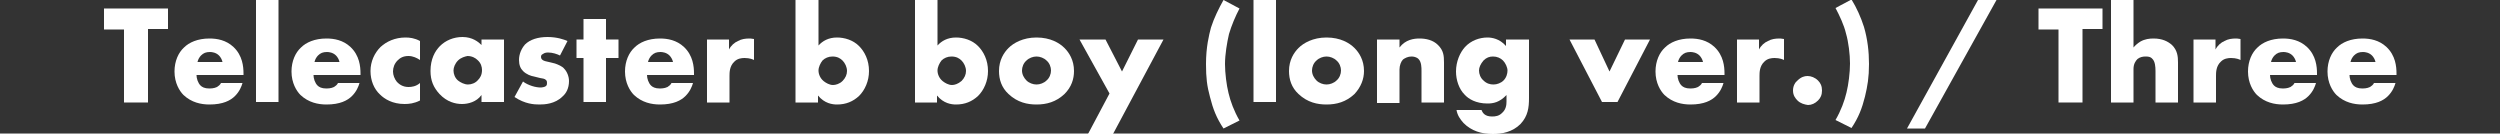
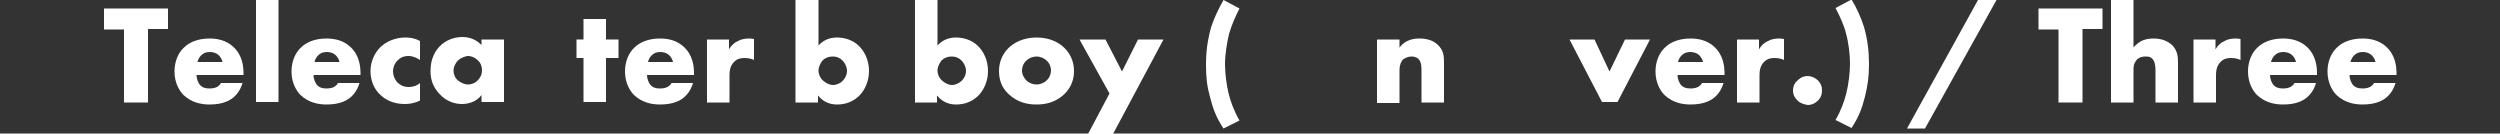
<svg xmlns="http://www.w3.org/2000/svg" version="1.1" x="0px" y="0px" viewBox="0 0 500 26.7" style="enable-background:new 0 0 500 26.7;" xml:space="preserve">
  <rect x="0" y="0" width="500" height="26.7" fill="#333333" stroke="none" />
  <style type="text/css">
	.st0{fill:#FFFFFF;}
</style>
  <g id="_レイヤー_2">
</g>
  <g id="デザイン">
    <g>
      <path class="st0" d="M29.6,5.9v14.6h-4.8V5.9h-4V1.7h12.8v4.1H29.6z" />
      <path class="st0" d="M48.6,15h-9.3c0,0.7,0.3,1.6,0.8,2.1c0.3,0.3,0.8,0.6,1.8,0.6c0.1,0,0.9,0,1.5-0.3c0.3-0.2,0.6-0.4,0.8-0.8    h4.3c-0.2,0.7-0.6,1.7-1.5,2.6c-0.9,0.9-2.4,1.7-5.1,1.7c-1.7,0-3.6-0.4-5.2-1.9c-0.8-0.8-1.8-2.4-1.8-4.7c0-2.1,0.8-3.8,1.9-4.8    c1-1,2.7-1.8,5.1-1.8c1.5,0,3.3,0.3,4.8,1.7c1.8,1.7,2,3.9,2,5.3V15z M44.5,12.4c-0.1-0.5-0.4-1-0.7-1.3c-0.6-0.6-1.4-0.7-1.8-0.7    c-0.8,0-1.3,0.2-1.8,0.7c-0.3,0.3-0.6,0.8-0.7,1.3H44.5z" />
      <path class="st0" d="M55.7,0v20.4h-4.5V0H55.7z" />
      <path class="st0" d="M72,15h-9.3c0,0.7,0.3,1.6,0.8,2.1c0.3,0.3,0.8,0.6,1.8,0.6c0.1,0,0.9,0,1.5-0.3c0.3-0.2,0.6-0.4,0.8-0.8h4.3    c-0.2,0.7-0.6,1.7-1.5,2.6c-0.9,0.9-2.4,1.7-5.1,1.7c-1.7,0-3.6-0.4-5.2-1.9c-0.8-0.8-1.8-2.4-1.8-4.7c0-2.1,0.8-3.8,1.9-4.8    c1-1,2.7-1.8,5.1-1.8c1.5,0,3.3,0.3,4.8,1.7c1.8,1.7,2,3.9,2,5.3V15z M67.9,12.4c-0.1-0.5-0.4-1-0.7-1.3c-0.6-0.6-1.4-0.7-1.8-0.7    c-0.8,0-1.3,0.2-1.8,0.7c-0.3,0.3-0.6,0.8-0.7,1.3H67.9z" />
      <path class="st0" d="M84,20.1c-1.2,0.6-2.2,0.7-3.1,0.7c-2.4,0-4-1-4.9-1.9c-1.2-1.1-1.9-2.8-1.9-4.7s0.8-3.6,2-4.8    c1.2-1.1,2.9-1.9,5-1.9c0.8,0,1.8,0.1,2.9,0.7V12c-0.6-0.4-1.4-0.8-2.3-0.8c-1.1,0-1.7,0.4-2.2,0.9c-0.6,0.6-0.9,1.4-0.9,2.2    c0,0.7,0.3,1.5,0.8,2.1c0.4,0.4,1.1,1,2.3,1c0.6,0,1.5-0.1,2.3-0.8V20.1z" />
      <path class="st0" d="M96.3,7.9h4.5v12.5h-4.5V19c-1,1.4-2.7,1.8-3.9,1.8c-1.3,0-3-0.4-4.5-2c-1.2-1.3-1.8-2.7-1.8-4.6    c0-2.4,0.9-4,1.9-5c1.1-1.1,2.7-1.8,4.5-1.8c2,0,3.2,1,3.8,1.6V7.9z M91.6,12.1c-0.6,0.6-0.9,1.4-0.9,2c0,0.7,0.3,1.5,0.9,2    c0.5,0.4,1.3,0.8,2,0.8c0.7,0,1.5-0.3,2-0.9c0.4-0.4,0.8-1,0.8-2c0-0.6-0.2-1.4-0.9-2c-0.4-0.4-1.1-0.8-2-0.8    C93,11.3,92.2,11.5,91.6,12.1z" />
-       <path class="st0" d="M104.6,16.3c0.5,0.4,1.2,0.7,1.8,0.9c0.6,0.2,1.3,0.3,1.7,0.3c0.3,0,0.9-0.1,1.1-0.3c0.2-0.2,0.2-0.4,0.2-0.6    c0-0.2,0-0.4-0.2-0.6c-0.3-0.3-0.7-0.3-1.2-0.4l-1.2-0.3c-0.6-0.1-1.5-0.4-2.2-1.1c-0.5-0.5-0.8-1.2-0.8-2.2    c0-1.2,0.5-2.3,1.2-3.1c1-1,2.6-1.5,4.5-1.5s3.3,0.5,4,0.8l-1.5,2.9c-0.6-0.3-1.5-0.6-2.4-0.6c-0.4,0-0.8,0.1-1,0.3    c-0.3,0.1-0.4,0.3-0.4,0.6c0,0.4,0.3,0.6,0.5,0.7c0.4,0.2,0.8,0.2,1.5,0.4l0.8,0.2c0.6,0.2,1.5,0.6,1.8,1c0.6,0.6,1,1.6,1,2.5    c0,1.5-0.6,2.5-1.3,3.1c-1.5,1.5-3.6,1.6-4.6,1.6c-1.1,0-2.9-0.1-5-1.5L104.6,16.3z" />
      <path class="st0" d="M121.2,11.6v8.8h-4.5v-8.8h-1.4V7.9h1.4V3.8h4.5v4.1h2.5v3.7H121.2z" />
      <path class="st0" d="M138.7,15h-9.3c0,0.7,0.3,1.6,0.8,2.1c0.3,0.3,0.8,0.6,1.8,0.6c0.1,0,0.9,0,1.5-0.3c0.3-0.2,0.6-0.4,0.8-0.8    h4.3c-0.2,0.7-0.6,1.7-1.5,2.6c-0.9,0.9-2.4,1.7-5.1,1.7c-1.7,0-3.6-0.4-5.2-1.9c-0.8-0.8-1.8-2.4-1.8-4.7c0-2.1,0.8-3.8,1.9-4.8    c1-1,2.7-1.8,5.1-1.8c1.5,0,3.3,0.3,4.8,1.7c1.8,1.7,2,3.9,2,5.3V15z M134.6,12.4c-0.1-0.5-0.4-1-0.7-1.3    c-0.6-0.6-1.4-0.7-1.8-0.7c-0.8,0-1.3,0.2-1.8,0.7c-0.3,0.3-0.6,0.8-0.7,1.3H134.6z" />
      <path class="st0" d="M141.3,7.9h4.5v2c0.4-0.8,1.1-1.4,1.8-1.7c0.7-0.4,1.5-0.5,2.3-0.5c0.1,0,0.3,0,0.9,0.1V12    c-0.2-0.1-0.8-0.4-1.9-0.4c-0.6,0-1.4,0.1-2,0.7c-1,0.9-1,2.2-1,2.9v5.3h-4.5V7.9z" />
      <path class="st0" d="M163.7,0v9.1c0.8-0.9,2-1.6,3.7-1.6c1.5,0,3.2,0.5,4.4,1.7c1.1,1.1,2,2.8,2,5c0,2-0.8,3.8-2,5    c-1.2,1.1-2.6,1.7-4.4,1.7c-0.9,0-2.5-0.2-3.8-1.8v1.4h-4.5V0H163.7z M168.5,16.2c0.6-0.6,0.9-1.3,0.9-2c0-0.8-0.4-1.6-0.9-2.1    c-0.4-0.4-1-0.8-2-0.8c-0.8,0-1.5,0.3-2,0.8c-0.4,0.5-0.8,1.3-0.8,2c0,0.8,0.4,1.6,1,2.1c0.5,0.4,1.2,0.8,1.9,0.8    C167.1,17,167.9,16.8,168.5,16.2z" />
      <path class="st0" d="M187.5,0v9.1c0.8-0.9,2-1.6,3.7-1.6c1.5,0,3.2,0.5,4.4,1.7c1.1,1.1,2,2.8,2,5c0,2-0.8,3.8-2,5    c-1.2,1.1-2.6,1.7-4.4,1.7c-0.9,0-2.5-0.2-3.8-1.8v1.4H183V0H187.5z M192.3,16.2c0.6-0.6,0.9-1.3,0.9-2c0-0.8-0.4-1.6-0.9-2.1    c-0.4-0.4-1-0.8-2-0.8c-0.8,0-1.5,0.3-2,0.8c-0.4,0.5-0.8,1.3-0.8,2c0,0.8,0.4,1.6,1,2.1c0.5,0.4,1.2,0.8,1.9,0.8    C190.9,17,191.6,16.8,192.3,16.2z" />
      <path class="st0" d="M212.9,18.8c-1.7,1.6-3.6,2.1-5.6,2.1c-1.8,0-3.8-0.4-5.6-2.1c-1.4-1.3-1.9-2.9-1.9-4.6c0-2.2,1-3.7,1.9-4.6    c1-1,2.9-2.1,5.6-2.1c2.8,0,4.6,1.1,5.6,2.1c0.9,0.9,1.9,2.4,1.9,4.6C214.8,15.8,214.3,17.4,212.9,18.8z M205.3,12.1    c-0.6,0.5-0.9,1.3-0.9,2c0,0.8,0.4,1.5,0.9,2c0.5,0.5,1.3,0.8,2,0.8c0.7,0,1.5-0.3,2-0.8c0.6-0.5,0.9-1.3,0.9-2    c0-0.7-0.3-1.5-0.9-2c-0.5-0.5-1.3-0.8-2-0.8C206.6,11.3,205.8,11.6,205.3,12.1z" />
      <path class="st0" d="M221.9,18.7l-6-10.8h5.2l3.3,6.4l3.2-6.4h5.1l-10.1,18.9h-5L221.9,18.7z" />
      <path class="st0" d="M244.7,25.7c-1.4-2.1-2.1-3.9-2.7-6.3c-0.6-2.2-0.8-3.8-0.8-6.6c0-3.4,0.6-5.8,1-7.3c0.6-1.9,1.6-3.9,2.5-5.5    l3.2,1.7c-0.8,1.5-1.6,3.4-2.1,5.1c-0.4,1.7-0.8,4.1-0.8,6c0,1.8,0.3,4.2,0.7,5.8c0.4,1.7,1.1,3.6,2.2,5.5L244.7,25.7z" />
-       <path class="st0" d="M255.2,0v20.4h-4.5V0H255.2z" />
-       <path class="st0" d="M270.9,18.8c-1.7,1.6-3.6,2.1-5.6,2.1c-1.8,0-3.8-0.4-5.6-2.1c-1.4-1.3-1.9-2.9-1.9-4.6c0-2.2,1-3.7,1.9-4.6    c1-1,2.9-2.1,5.6-2.1c2.8,0,4.6,1.1,5.6,2.1c0.9,0.9,1.9,2.4,1.9,4.6C272.8,15.8,272.2,17.4,270.9,18.8z M263.3,12.1    c-0.6,0.5-0.9,1.3-0.9,2c0,0.8,0.4,1.5,0.9,2c0.5,0.5,1.3,0.8,2,0.8c0.7,0,1.5-0.3,2-0.8c0.6-0.5,0.9-1.3,0.9-2    c0-0.7-0.3-1.5-0.9-2c-0.5-0.5-1.3-0.8-2-0.8C264.6,11.3,263.8,11.6,263.3,12.1z" />
      <path class="st0" d="M275.4,7.9h4.5v1.6c1.2-1.6,2.9-1.8,4-1.8c1.3,0,2.7,0.3,3.7,1.3c1.1,1.1,1.2,2.1,1.2,3.5v8h-4.5v-6.3    c0-0.7,0-1.8-0.6-2.4c-0.4-0.4-1-0.5-1.4-0.5c-0.7,0-1.3,0.3-1.7,0.6c-0.4,0.4-0.7,1.2-0.7,2v6.7h-4.5V7.9z" />
-       <path class="st0" d="M305.8,7.9v11.7c0,1.9-0.2,3.6-1.7,5.2c-1.6,1.6-3.7,2-5.5,2c-2.3,0-4.3-0.6-5.9-2.2    c-0.7-0.8-1.2-1.5-1.4-2.6h5c0.2,0.5,0.6,1.3,2.1,1.3c0.7,0,1.4-0.1,2-0.7c0.8-0.7,0.9-1.6,0.9-2.3V19c-1.4,1.5-2.7,1.7-3.8,1.7    c-2.3,0-3.8-0.9-4.6-1.8c-1.1-1.1-1.7-2.9-1.7-4.6c0-2,0.8-3.8,1.8-4.9c1.2-1.3,2.9-1.9,4.5-1.9c0.8,0,2.4,0.2,3.7,1.7V7.9H305.8z     M296.7,12.1c-0.6,0.7-0.9,1.4-0.9,2c0,0.7,0.3,1.5,0.9,2c0.6,0.6,1.3,0.8,2,0.8c0.7,0,1.5-0.3,2-0.8c0.6-0.6,0.8-1.4,0.8-2    c0-0.6-0.4-1.5-0.9-2c-0.5-0.5-1.2-0.8-2-0.8C297.9,11.3,297.3,11.5,296.7,12.1z" />
      <path class="st0" d="M318.9,7.9l3,6.4l3.1-6.4h5l-6.5,12.5h-3.1l-6.5-12.5H318.9z" />
      <path class="st0" d="M344.8,15h-9.3c0,0.7,0.3,1.6,0.8,2.1c0.3,0.3,0.8,0.6,1.8,0.6c0.1,0,0.9,0,1.5-0.3c0.3-0.2,0.6-0.4,0.8-0.8    h4.3c-0.2,0.7-0.6,1.7-1.5,2.6c-0.9,0.9-2.4,1.7-5.1,1.7c-1.7,0-3.6-0.4-5.2-1.9c-0.8-0.8-1.8-2.4-1.8-4.7c0-2.1,0.8-3.8,1.9-4.8    c1-1,2.7-1.8,5.1-1.8c1.5,0,3.3,0.3,4.8,1.7c1.8,1.7,2,3.9,2,5.3V15z M340.6,12.4c-0.1-0.5-0.4-1-0.7-1.3    c-0.6-0.6-1.4-0.7-1.8-0.7c-0.8,0-1.3,0.2-1.8,0.7c-0.3,0.3-0.6,0.8-0.7,1.3H340.6z" />
      <path class="st0" d="M347.3,7.9h4.5v2c0.4-0.8,1.1-1.4,1.8-1.7c0.7-0.4,1.5-0.5,2.3-0.5c0.1,0,0.3,0,0.9,0.1V12    c-0.2-0.1-0.8-0.4-1.9-0.4c-0.6,0-1.4,0.1-2,0.7c-1,0.9-1,2.2-1,2.9v5.3h-4.5V7.9z" />
      <path class="st0" d="M359.5,20.1c-0.4-0.4-0.9-1-0.9-2c0-1,0.5-1.7,0.9-2c0.7-0.7,1.4-0.9,2-0.9c0.7,0,1.5,0.3,2.1,0.9    c0.5,0.5,0.8,1.1,0.8,2c0,0.9-0.3,1.5-0.8,2c-0.6,0.6-1.3,0.9-2,0.9C360.9,20.9,360.1,20.7,359.5,20.1z" />
      <path class="st0" d="M367.1,24c1.1-1.9,1.8-3.8,2.2-5.5c0.4-1.6,0.7-4,0.7-5.8c0-1.8-0.3-4.3-0.8-6c-0.4-1.7-1.3-3.6-2.1-5.1    l3.2-1.7c1,1.6,1.9,3.6,2.5,5.5c0.7,2.4,1,4.9,1,7.4c0,2.7-0.3,4.4-0.8,6.5c-0.6,2.4-1.3,4.2-2.7,6.3L367.1,24z" />
      <path class="st0" d="M395.6,0h3.7L385,25.7h-3.6L395.6,0z" />
      <path class="st0" d="M416.5,5.9v14.6h-4.8V5.9h-4V1.7h12.8v4.1H416.5z" />
      <path class="st0" d="M422.2,0h4.5v9.5c0.3-0.4,0.9-0.9,1.4-1.2c0.9-0.5,1.8-0.6,2.6-0.6c1.8,0,2.9,0.6,3.7,1.3    c1.1,1.1,1.2,2.3,1.2,3.5v8h-4.5v-6.3c0-0.9-0.1-1.9-0.6-2.4c-0.4-0.5-1-0.5-1.4-0.5c-0.5,0-1.1,0.1-1.6,0.5c-0.4,0.4-0.8,1-0.8,2    v6.7h-4.5V0z" />
      <path class="st0" d="M438.6,7.9h4.5v2c0.4-0.8,1.1-1.4,1.8-1.7c0.7-0.4,1.5-0.5,2.3-0.5c0.1,0,0.3,0,0.9,0.1V12    c-0.2-0.1-0.8-0.4-1.9-0.4c-0.6,0-1.4,0.1-2,0.7c-1,0.9-1,2.2-1,2.9v5.3h-4.5V7.9z" />
      <path class="st0" d="M463.3,15H454c0,0.7,0.3,1.6,0.8,2.1c0.3,0.3,0.8,0.6,1.8,0.6c0.1,0,0.9,0,1.5-0.3c0.3-0.2,0.6-0.4,0.8-0.8    h4.3c-0.2,0.7-0.6,1.7-1.5,2.6c-0.9,0.9-2.4,1.7-5.1,1.7c-1.7,0-3.6-0.4-5.2-1.9c-0.8-0.8-1.8-2.4-1.8-4.7c0-2.1,0.8-3.8,1.9-4.8    c1-1,2.7-1.8,5.1-1.8c1.5,0,3.3,0.3,4.8,1.7c1.8,1.7,2,3.9,2,5.3V15z M459.2,12.4c-0.1-0.5-0.4-1-0.7-1.3    c-0.6-0.6-1.4-0.7-1.8-0.7c-0.8,0-1.3,0.2-1.8,0.7c-0.3,0.3-0.6,0.8-0.7,1.3H459.2z" />
      <path class="st0" d="M479.2,15h-9.3c0,0.7,0.3,1.6,0.8,2.1c0.3,0.3,0.8,0.6,1.8,0.6c0.1,0,0.9,0,1.5-0.3c0.3-0.2,0.6-0.4,0.8-0.8    h4.3c-0.2,0.7-0.6,1.7-1.5,2.6c-0.9,0.9-2.4,1.7-5.1,1.7c-1.7,0-3.6-0.4-5.2-1.9c-0.8-0.8-1.8-2.4-1.8-4.7c0-2.1,0.8-3.8,1.9-4.8    c1-1,2.7-1.8,5.1-1.8c1.5,0,3.3,0.3,4.8,1.7c1.8,1.7,2,3.9,2,5.3V15z M475.1,12.4c-0.1-0.5-0.4-1-0.7-1.3    c-0.6-0.6-1.4-0.7-1.8-0.7c-0.8,0-1.3,0.2-1.8,0.7c-0.3,0.3-0.6,0.8-0.7,1.3H475.1z" />
    </g>
  </g>
</svg>